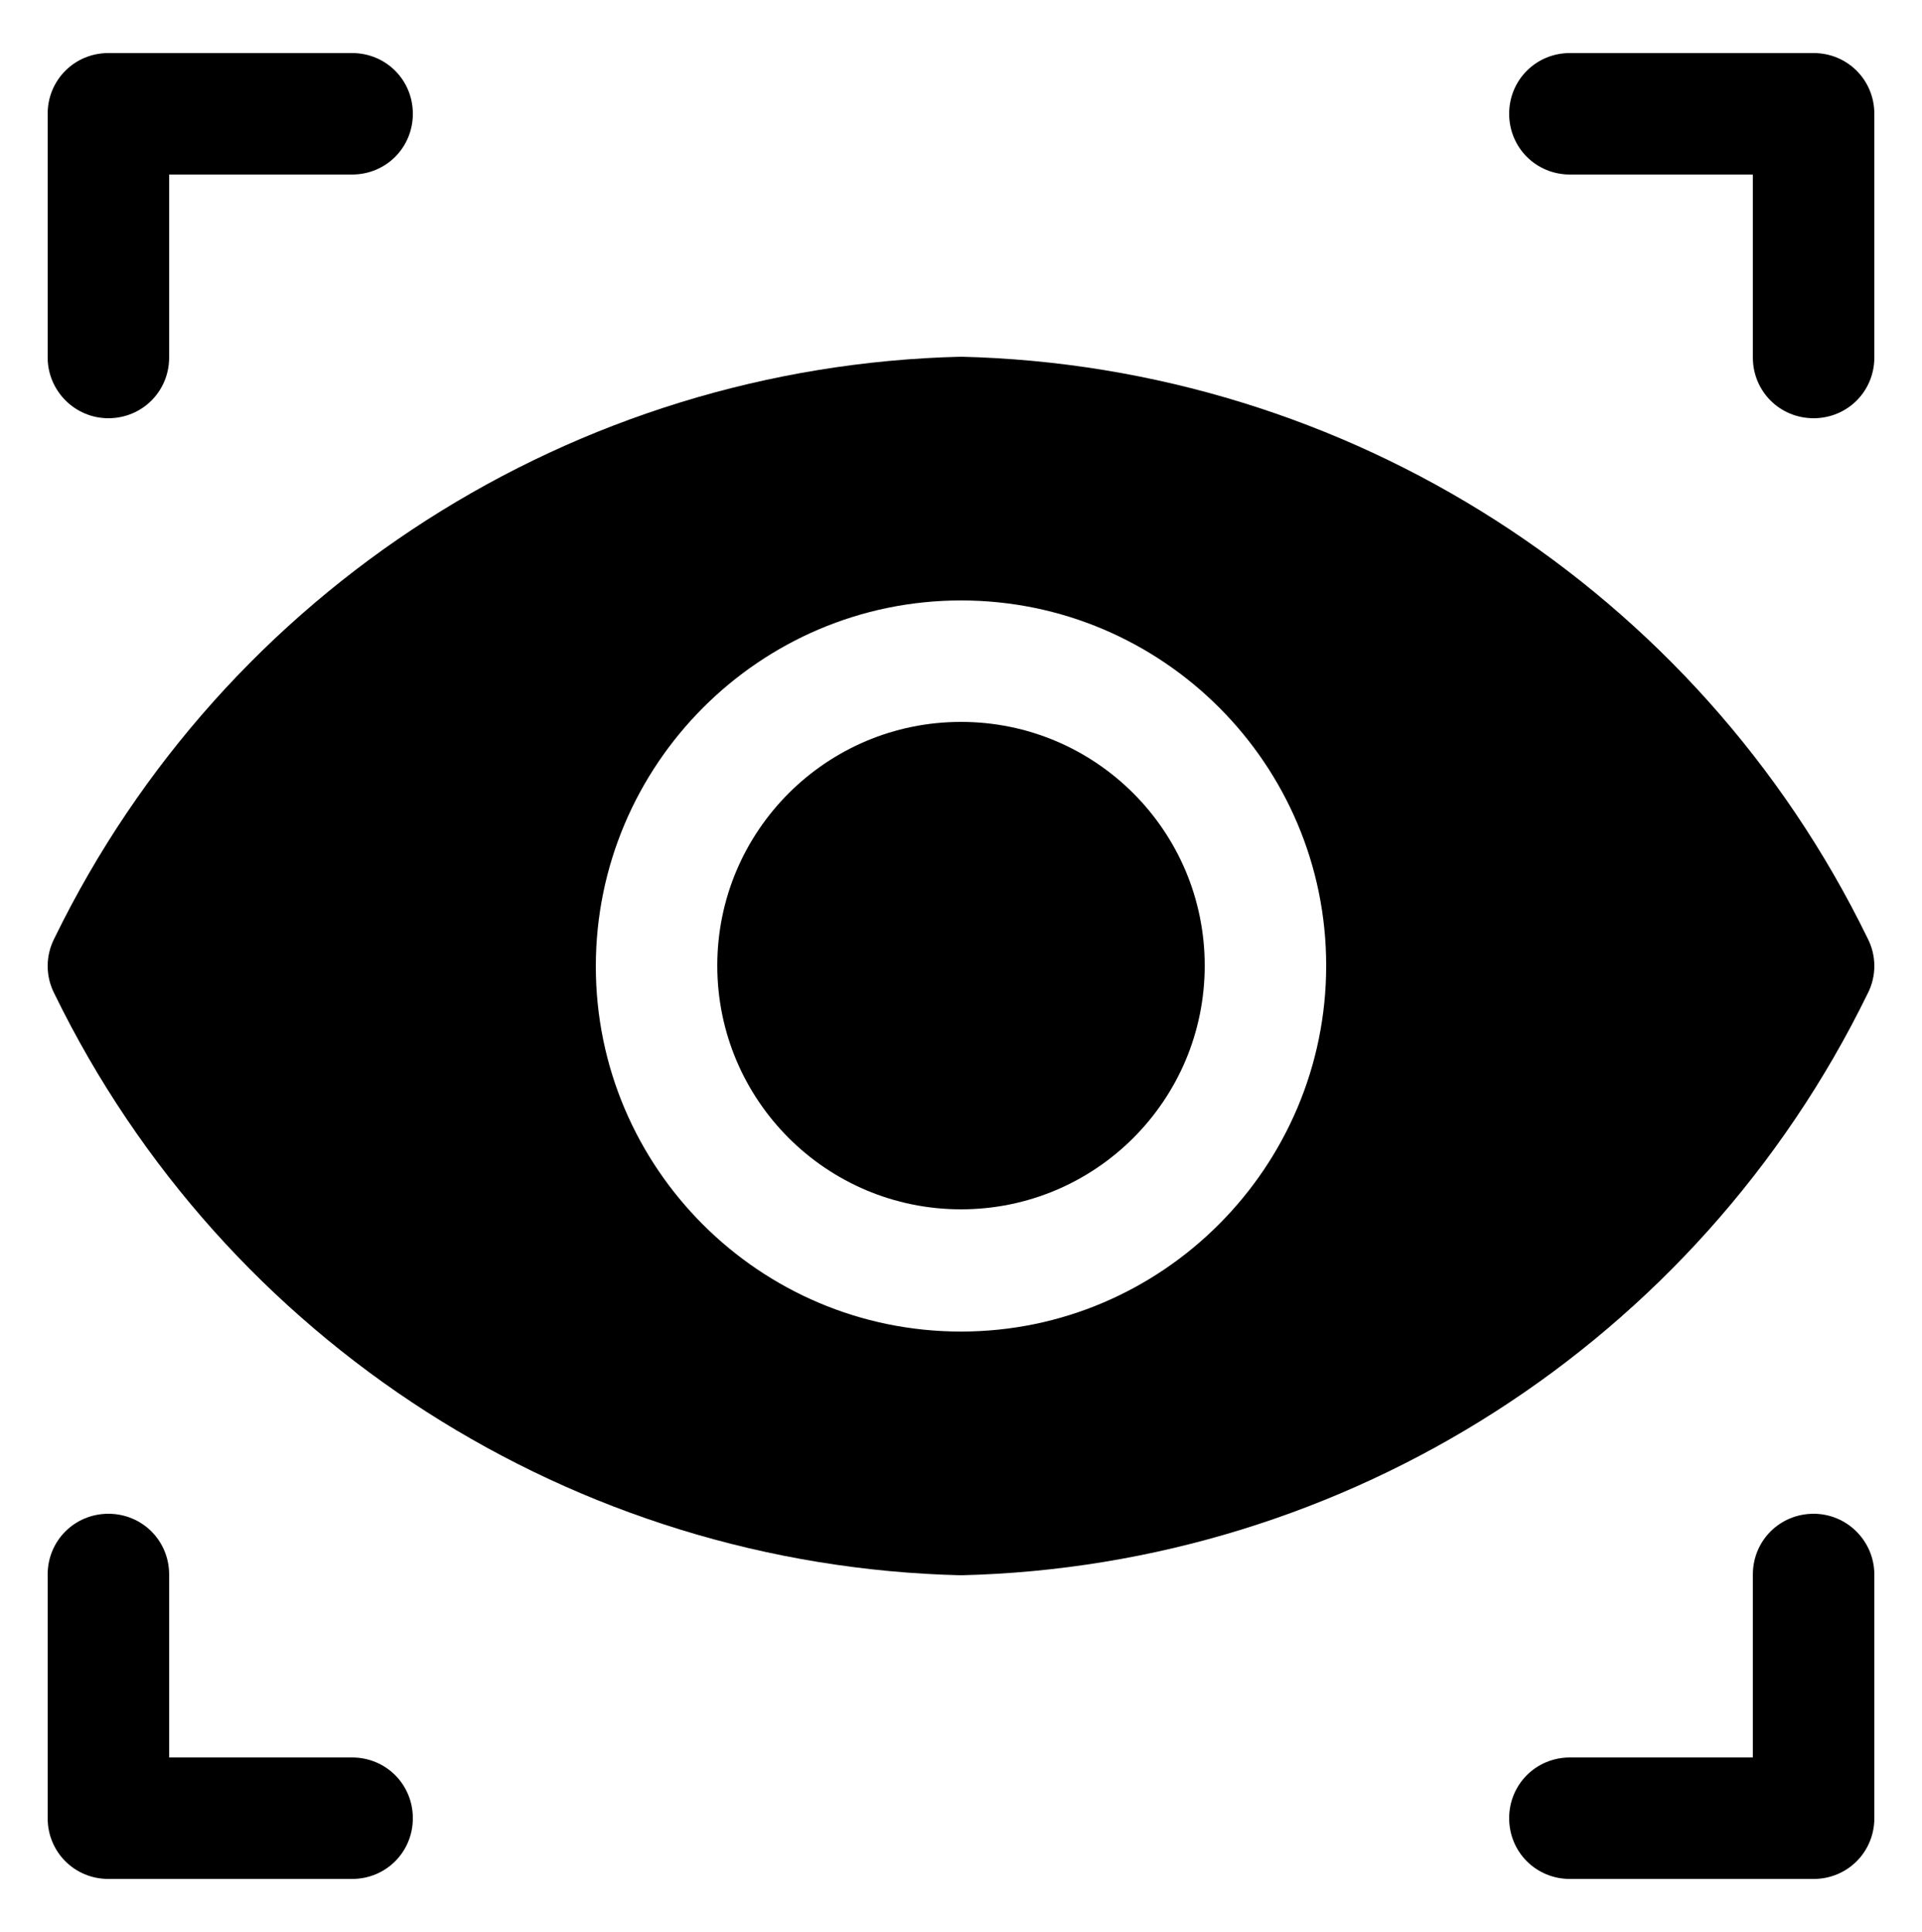
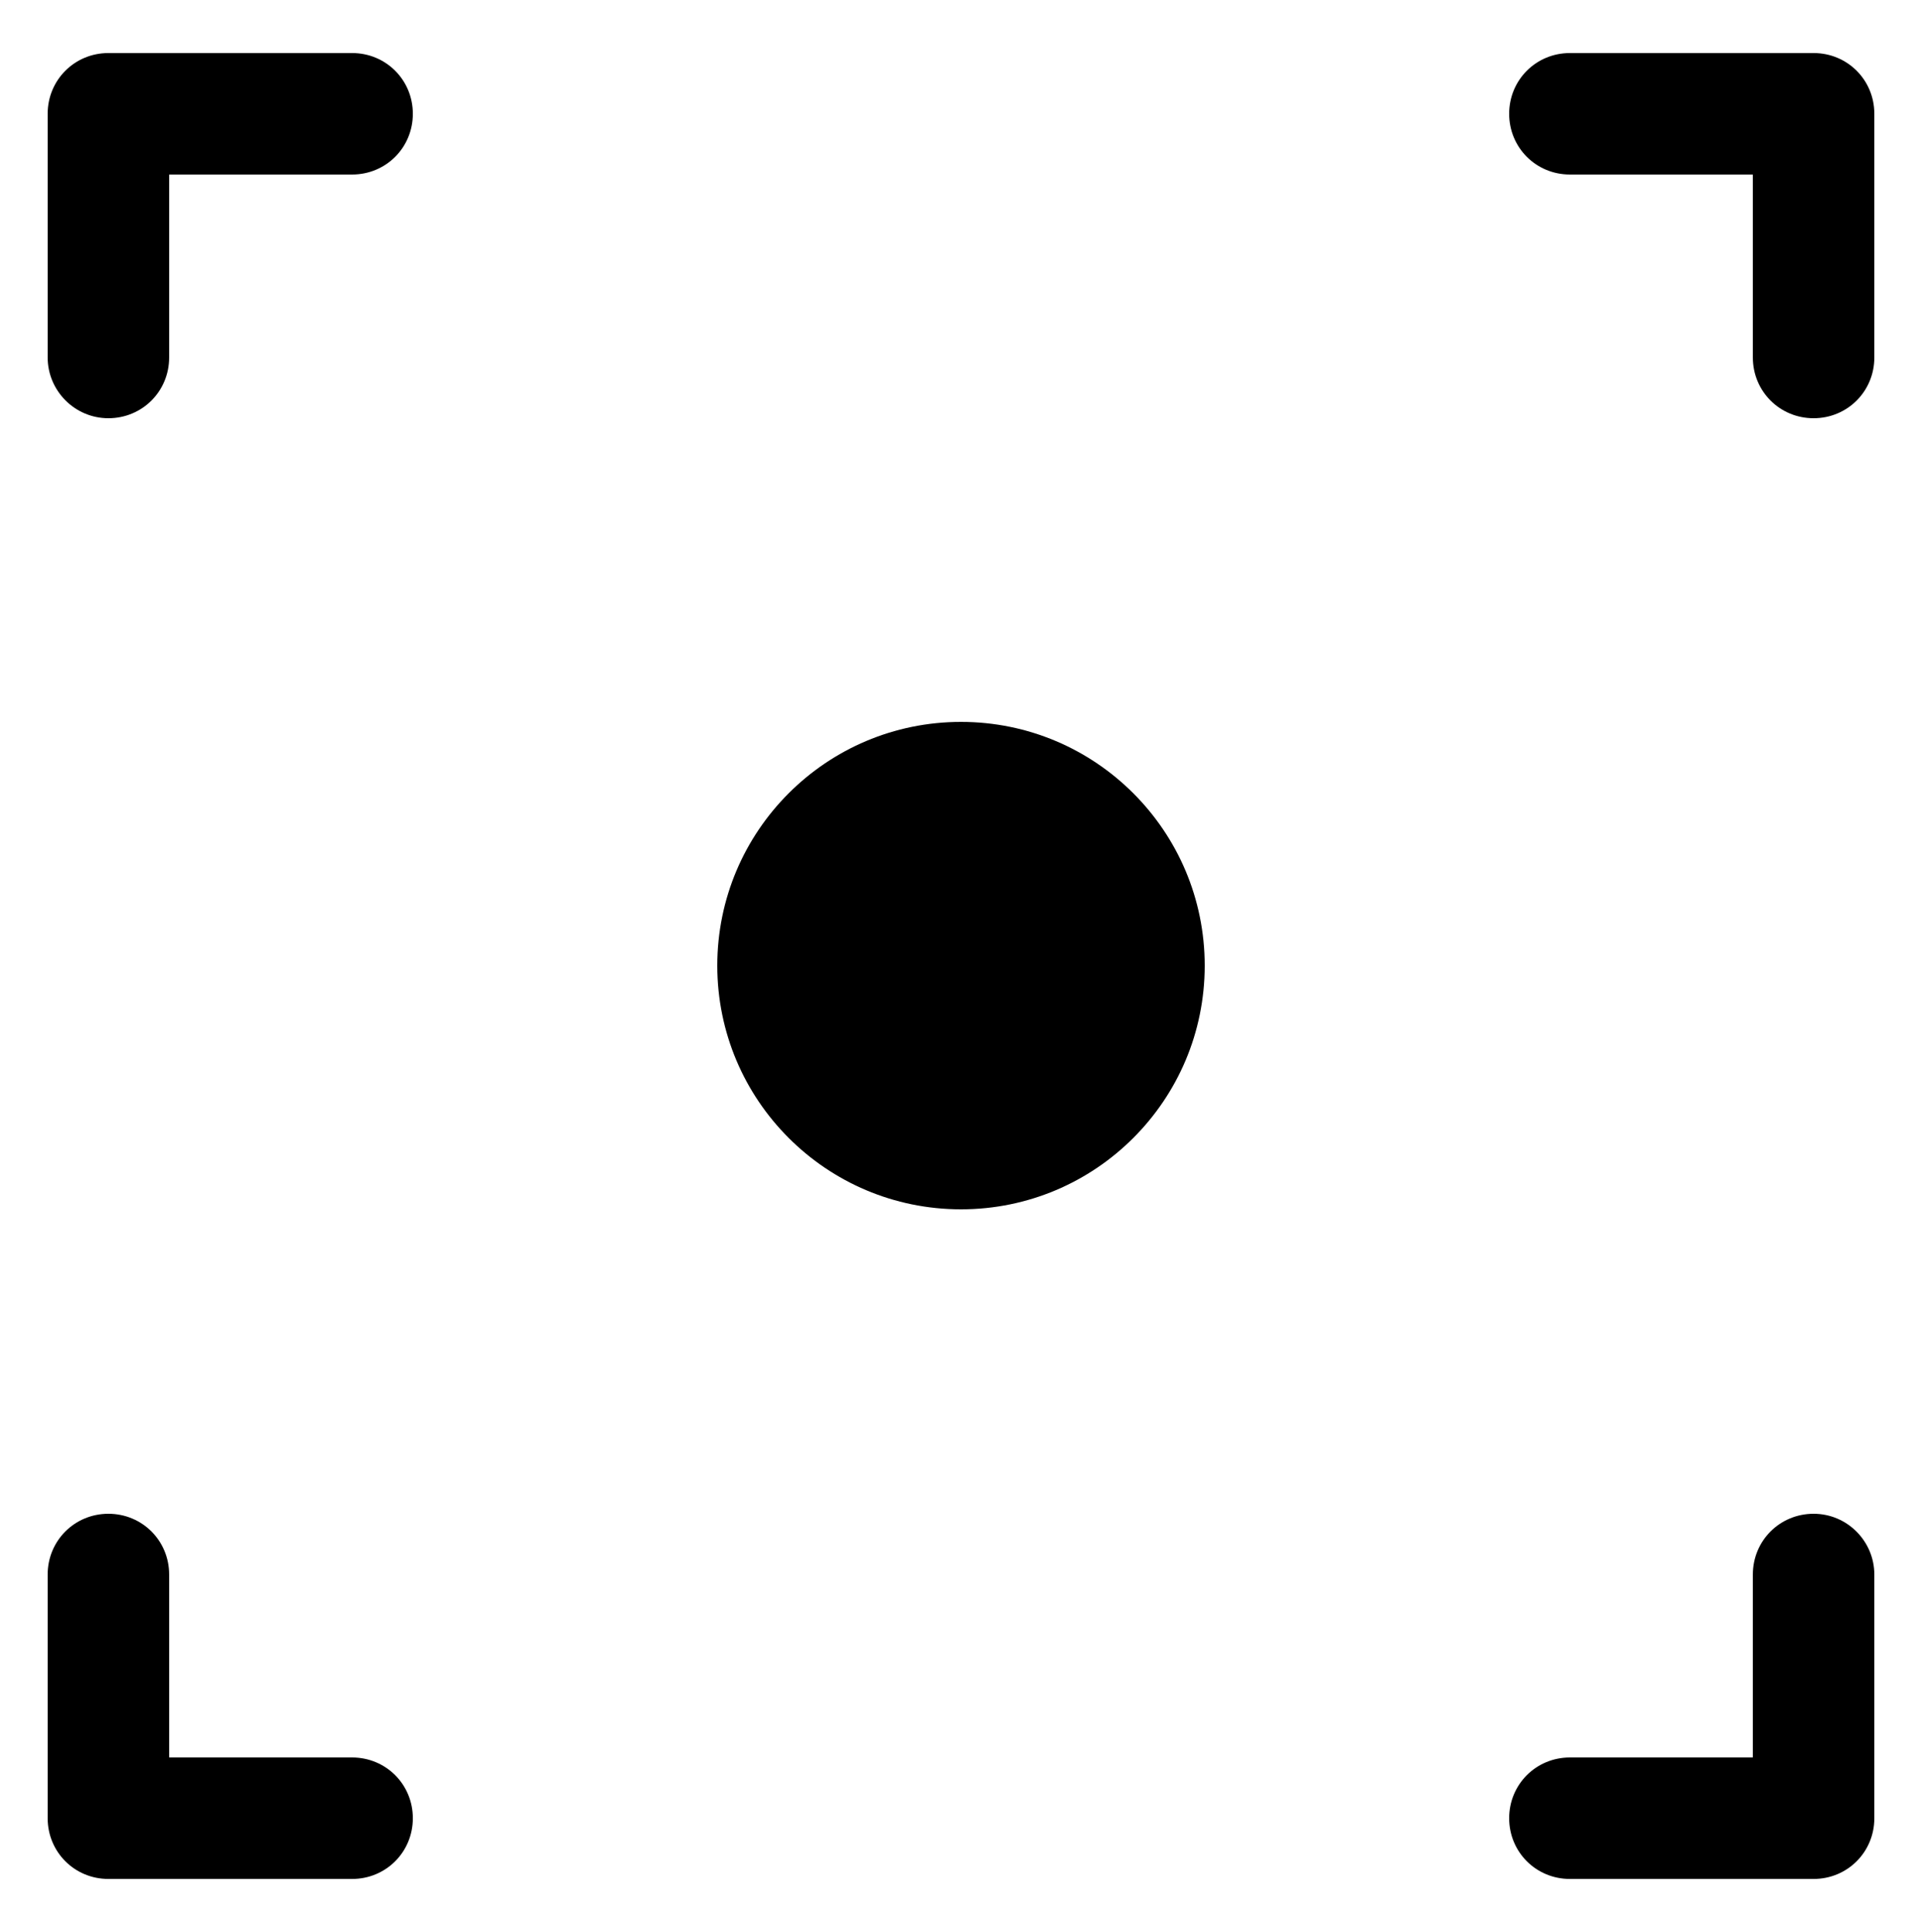
<svg xmlns="http://www.w3.org/2000/svg" version="1.1" id="Layer_1" x="0px" y="0px" viewBox="0 0 250 251.3" style="enable-background:new 0 0 250 251.3;" xml:space="preserve">
  <path d="M14.1,54.4c4.4,0,7.9-3.5,7.9-7.9V22.7h23.8c4.4,0,7.9-3.5,7.9-7.9s-3.5-7.9-7.9-7.9H14.1c-4.4,0-7.9,3.5-7.9,7.9v31.7  C6.2,50.8,9.7,54.4,14.1,54.4z" />
  <path d="M204.2,22.7H228v23.8c0,4.4,3.5,7.9,7.9,7.9s7.9-3.5,7.9-7.9V14.8c0-4.4-3.5-7.9-7.9-7.9h-31.7c-4.4,0-7.9,3.5-7.9,7.9  S199.8,22.7,204.2,22.7z" />
  <path d="M45.8,228.6H22v-23.8c0-4.4-3.5-7.9-7.9-7.9s-7.9,3.5-7.9,7.9v31.7c0,4.4,3.5,7.9,7.9,7.9h31.7c4.4,0,7.9-3.5,7.9-7.9  S50.2,228.6,45.8,228.6z" />
  <path d="M235.9,196.9c-4.4,0-7.9,3.5-7.9,7.9v23.8h-23.8c-4.4,0-7.9,3.5-7.9,7.9s3.5,7.9,7.9,7.9h31.7c4.4,0,7.9-3.5,7.9-7.9v-31.7  C243.8,200.5,240.3,196.9,235.9,196.9z" />
  <circle cx="125" cy="125.6" r="31.7" />
-   <path d="M242.9,129.3c1.2-2.3,1.2-5,0-7.3C220.8,76.7,175.3,47.6,125,46.4C74.7,47.6,29.2,76.7,7.1,122c-1.2,2.3-1.2,5,0,7.3  c22.1,45.3,67.6,74.4,117.9,75.6C175.3,203.7,220.8,174.5,242.9,129.3z M125,173.2c-26.2,0-47.5-21.3-47.5-47.5S98.8,78.1,125,78.1  s47.5,21.3,47.5,47.5S151.2,173.2,125,173.2z" />
</svg>